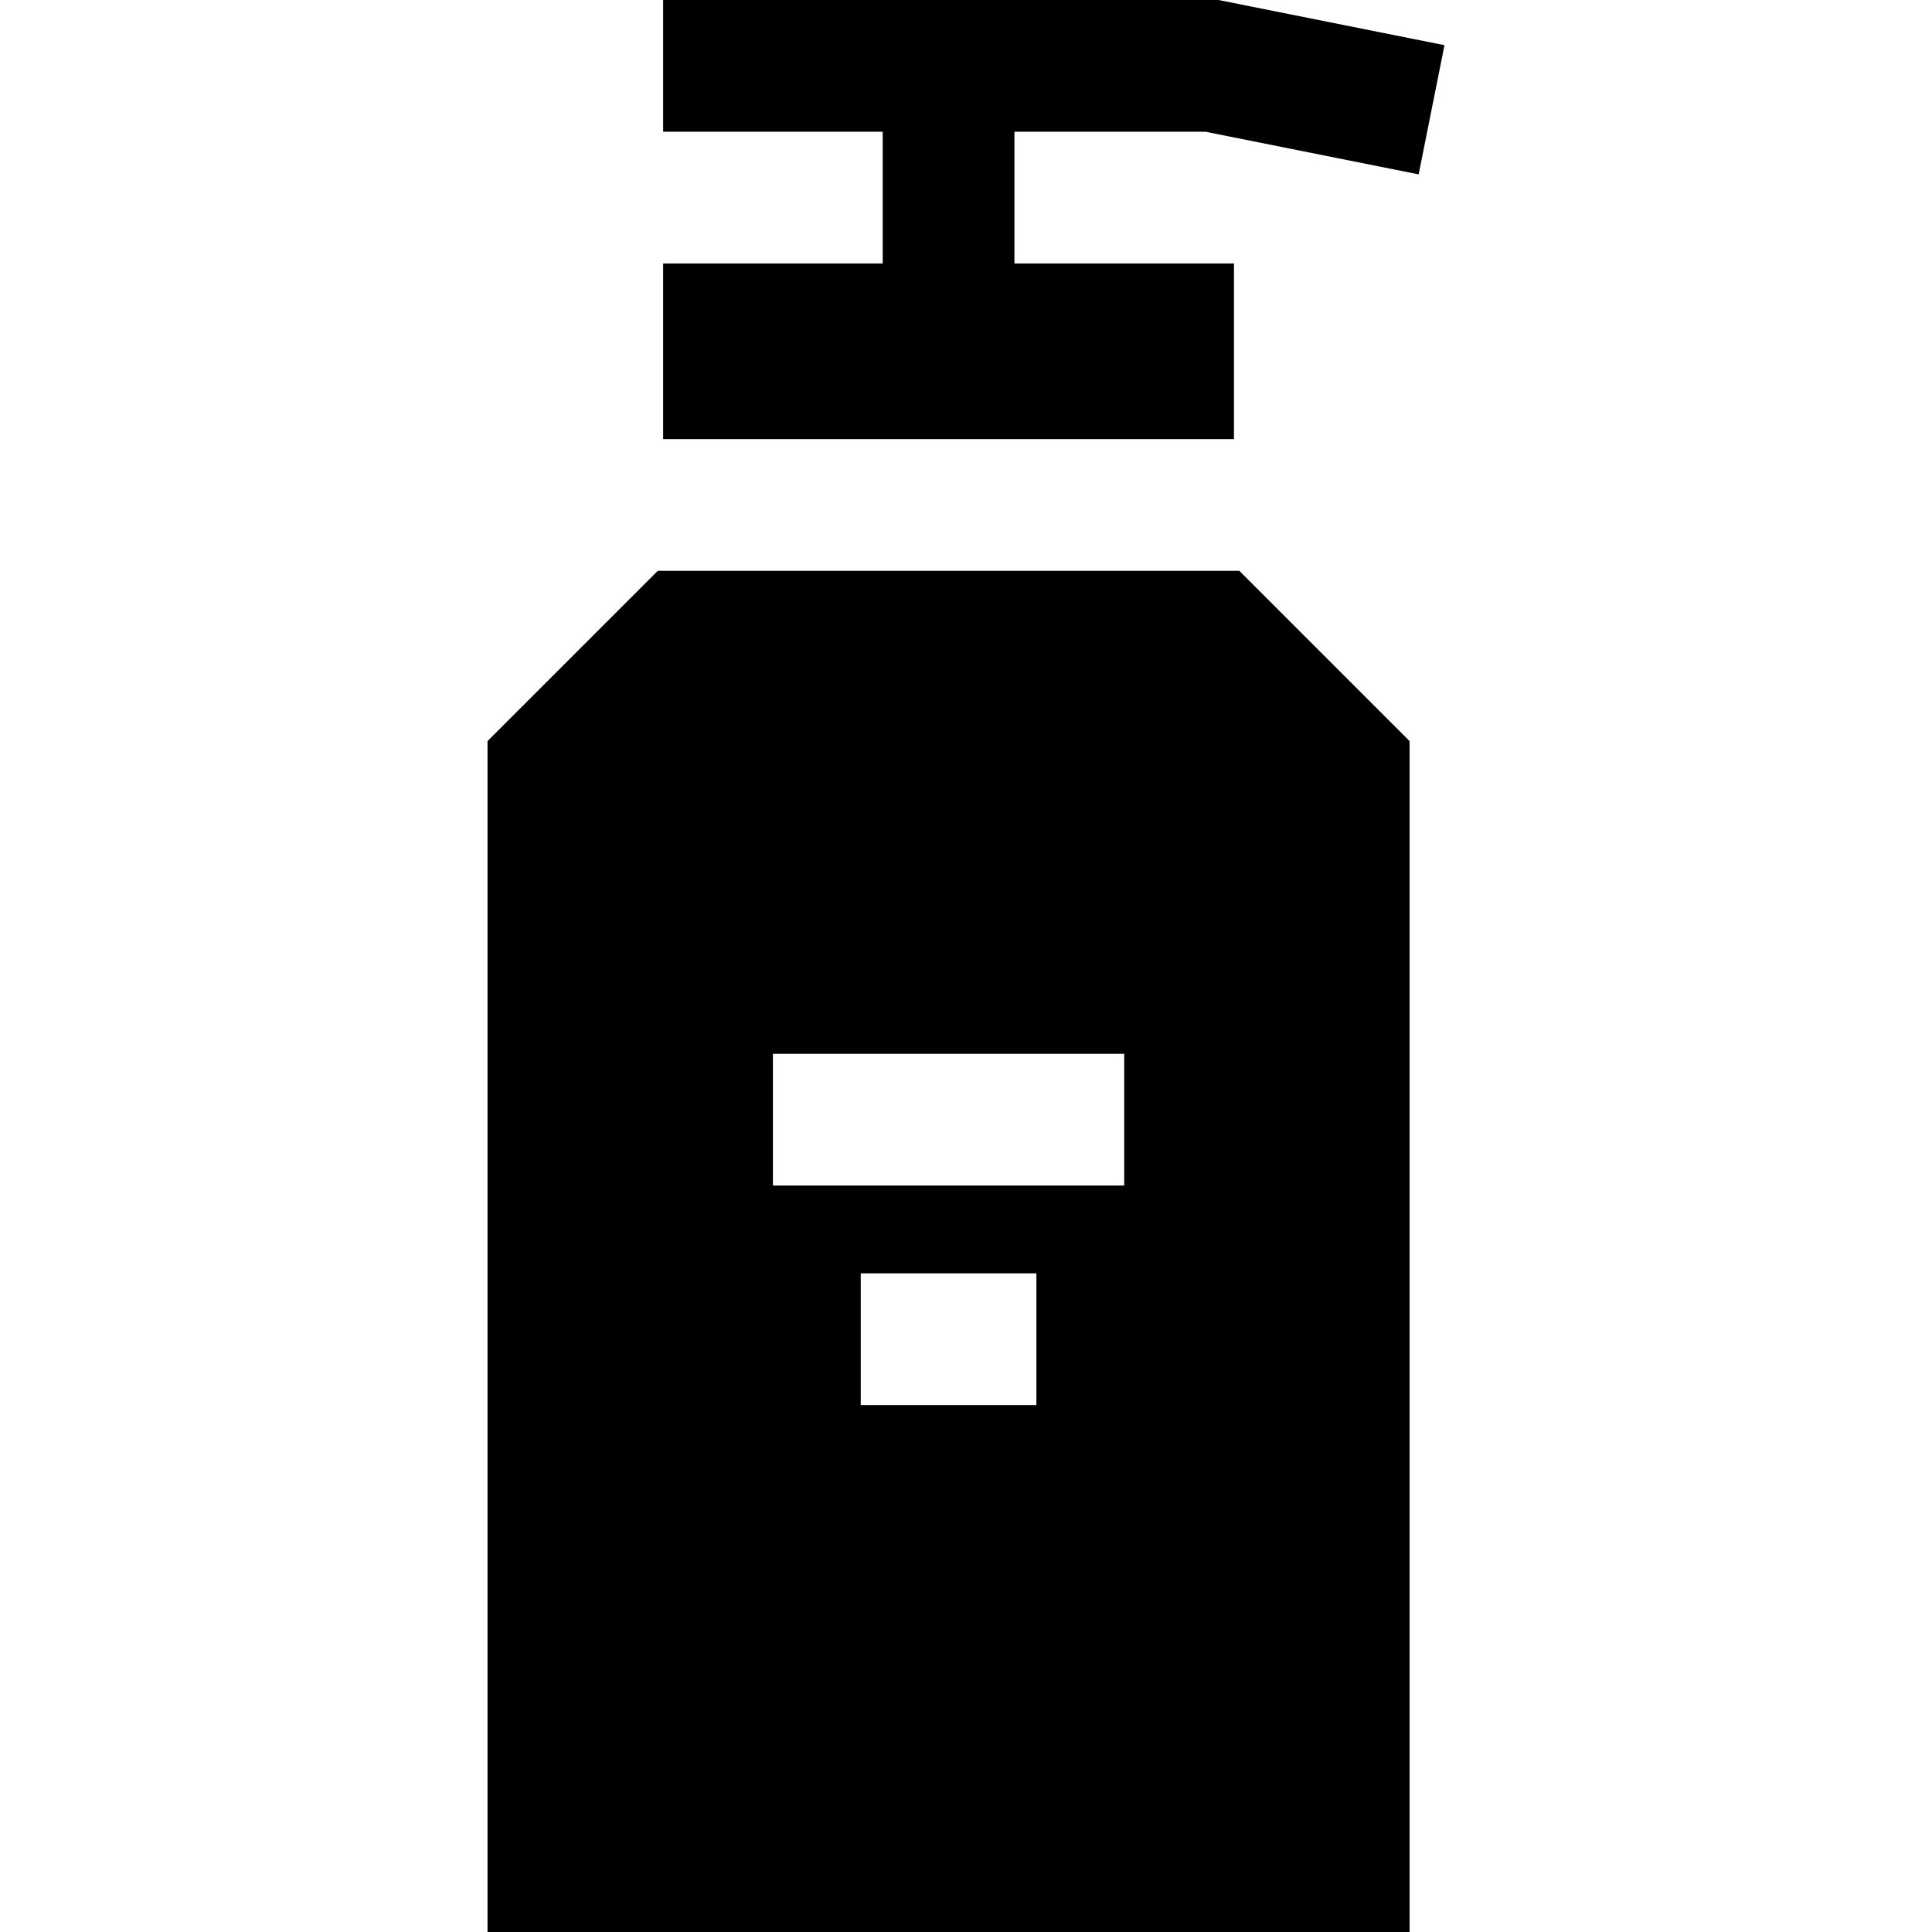
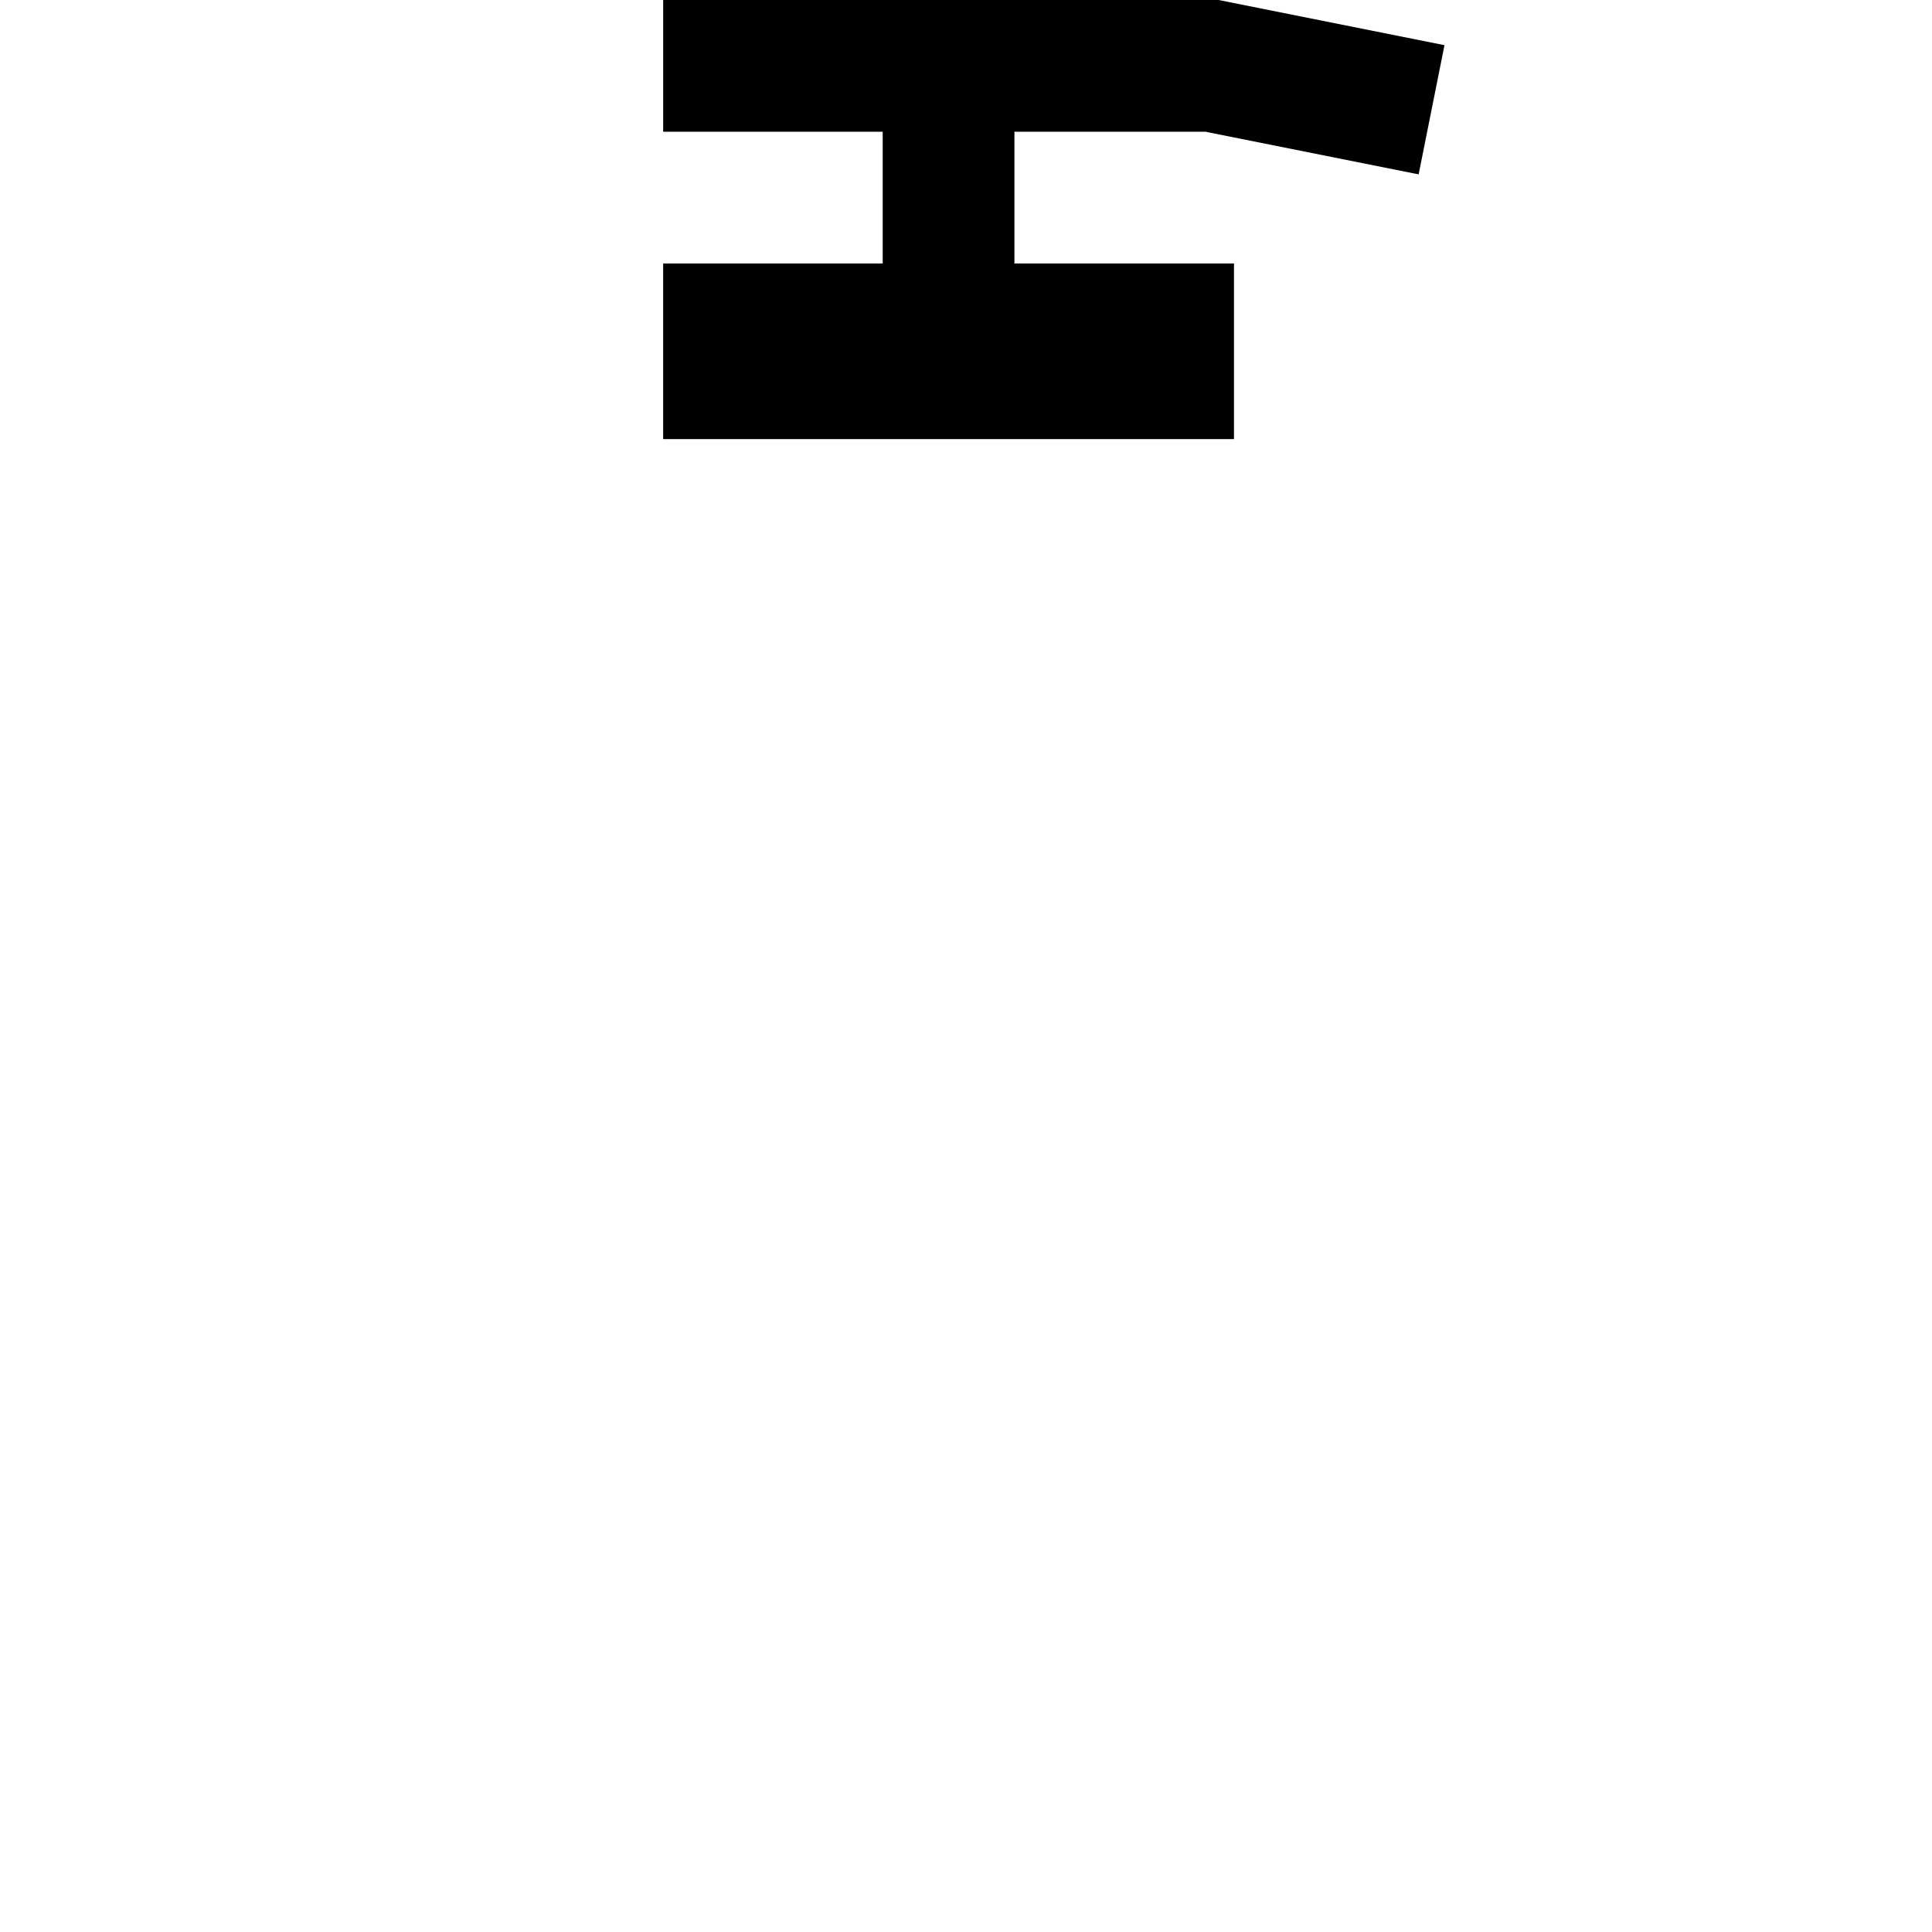
<svg xmlns="http://www.w3.org/2000/svg" fill="#000000" height="800px" width="800px" version="1.1" id="Layer_1" viewBox="0 0 512 512" xml:space="preserve">
  <g>
    <g>
-       <path d="M328.428,151.273H174.331l-45.134,45.134V512h244.364V196.407L328.428,151.273z M274.652,372.364h-46.545v-34.909h46.545    V372.364z M297.925,314.182h-93.091v-34.909h93.091V314.182z" />
-     </g>
+       </g>
  </g>
  <g>
    <g>
      <polygon points="319.469,34.909 375.956,46.206 382.803,11.976 322.927,0 175.744,0 175.744,34.909 233.925,34.909     233.925,69.818 175.743,69.818 175.743,116.364 327.016,116.364 327.016,69.818 268.834,69.818 268.834,34.909   " />
    </g>
  </g>
</svg>